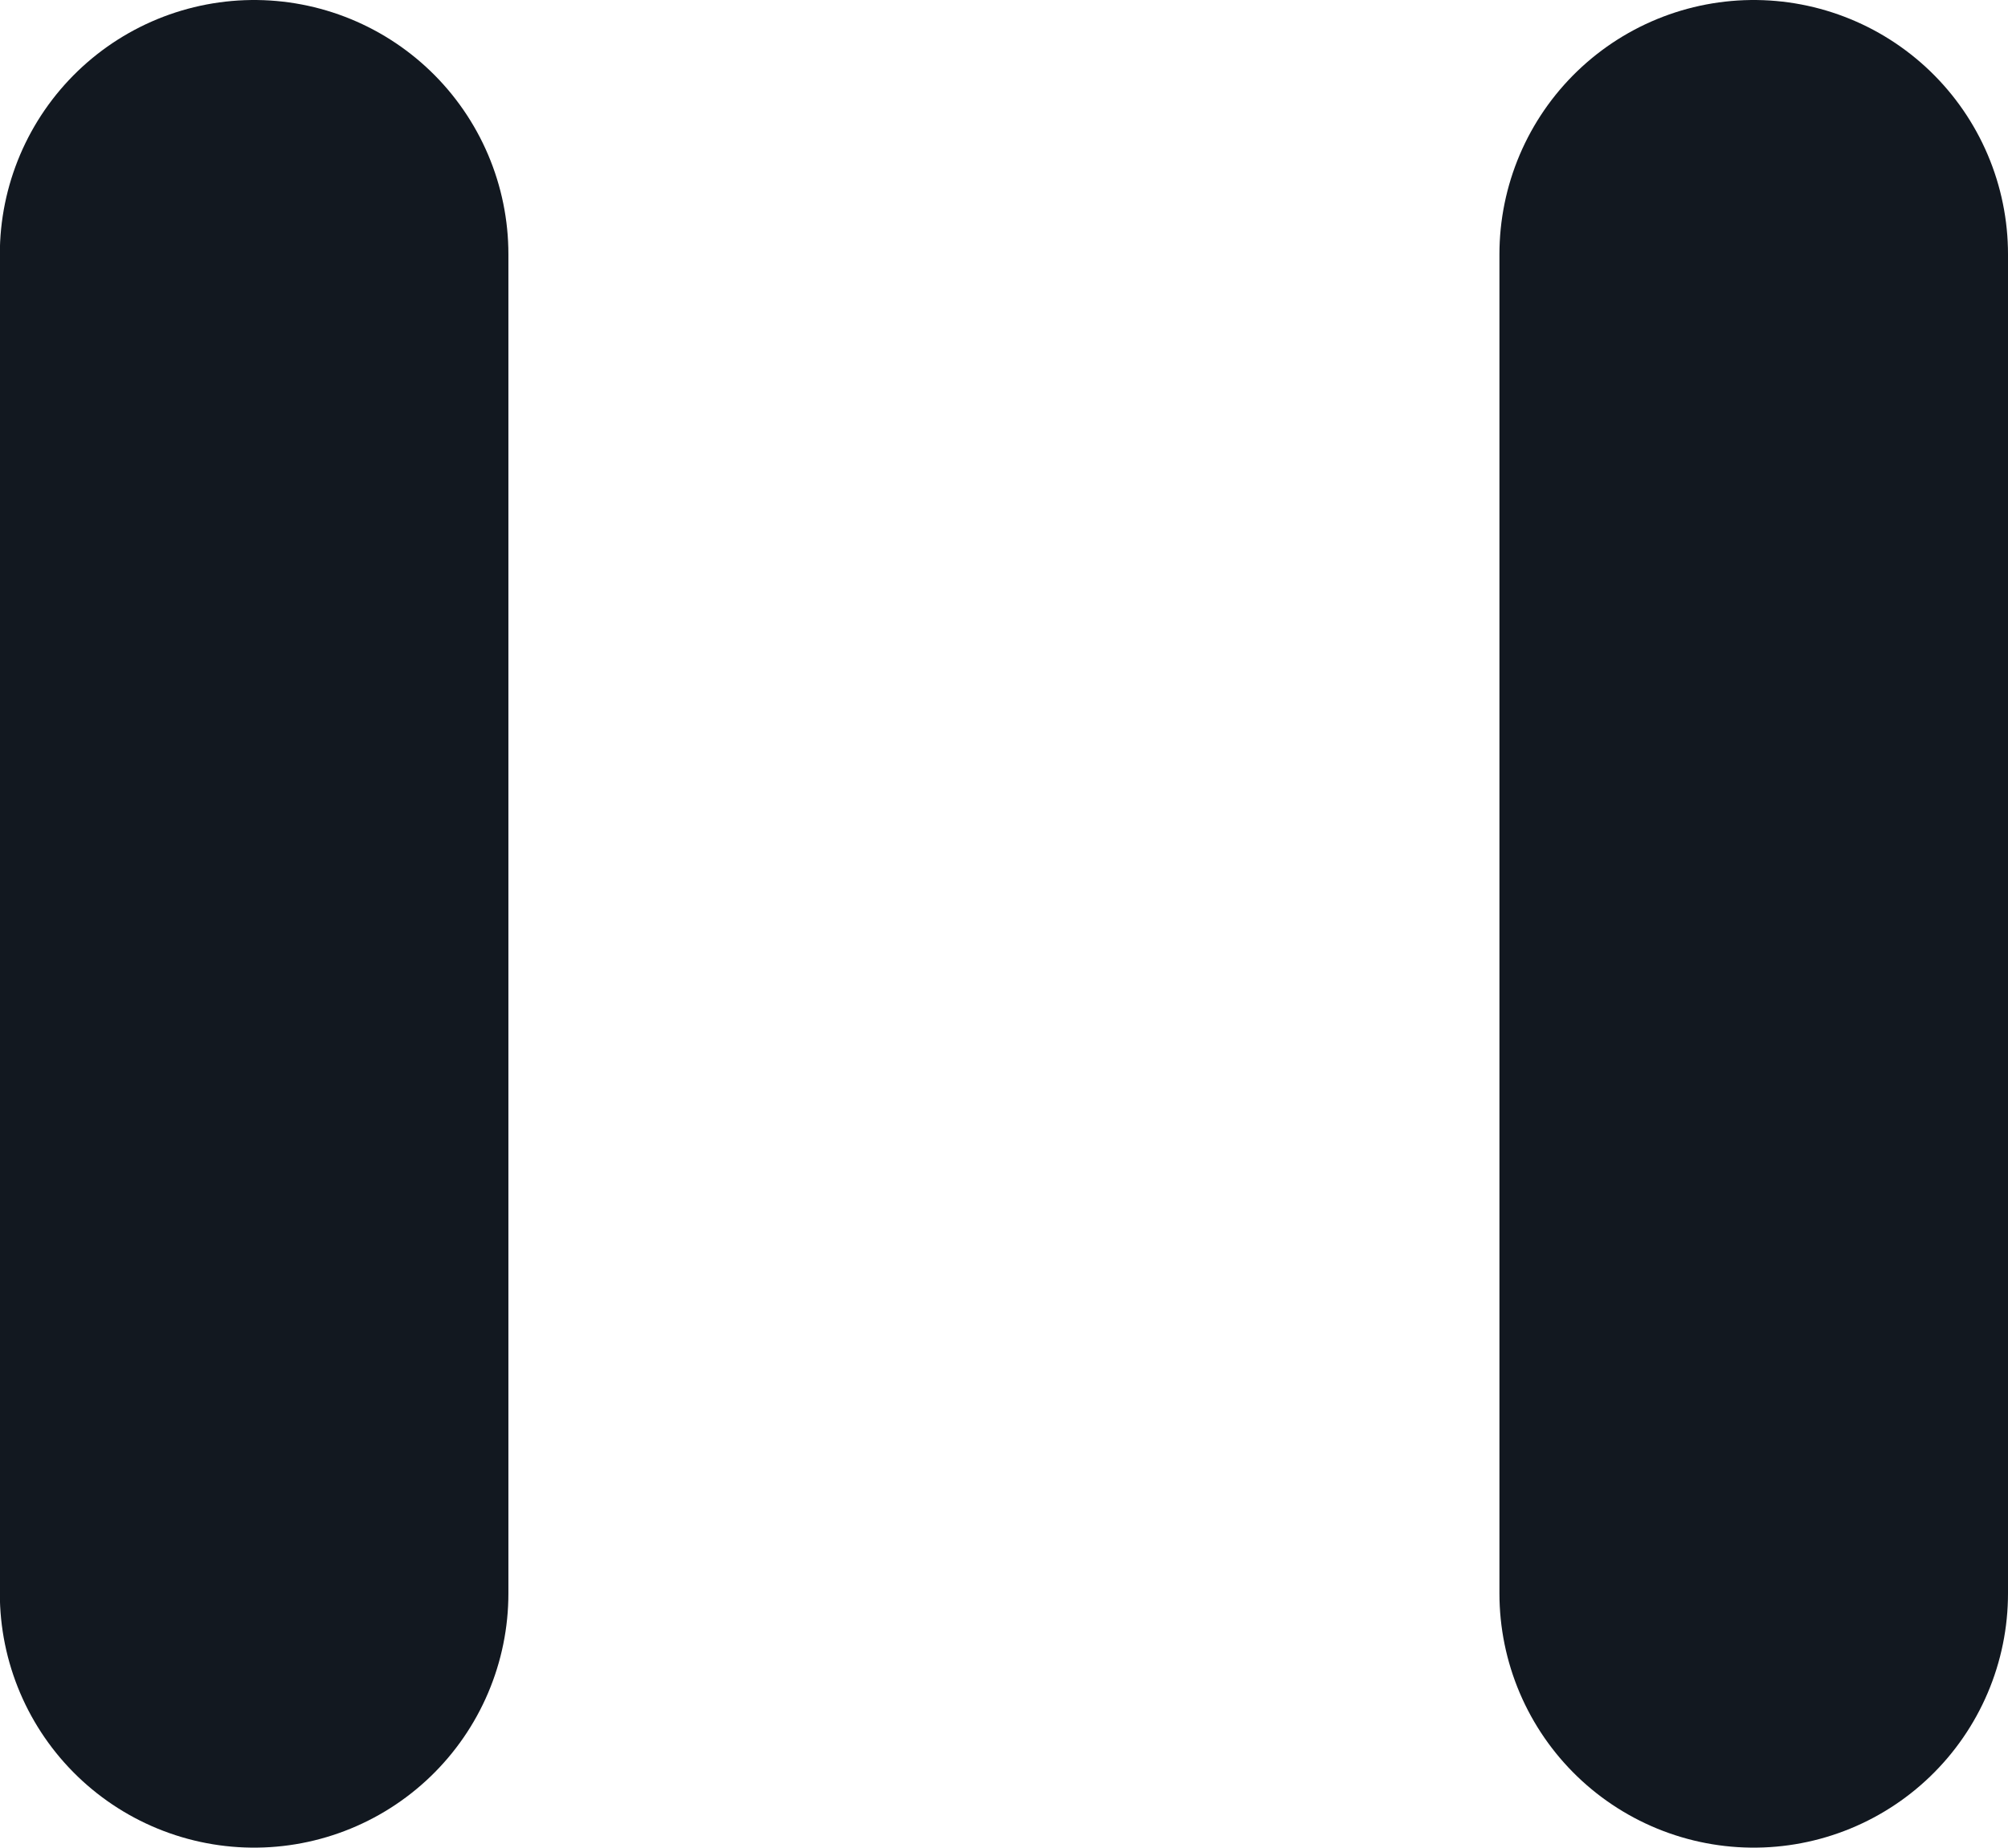
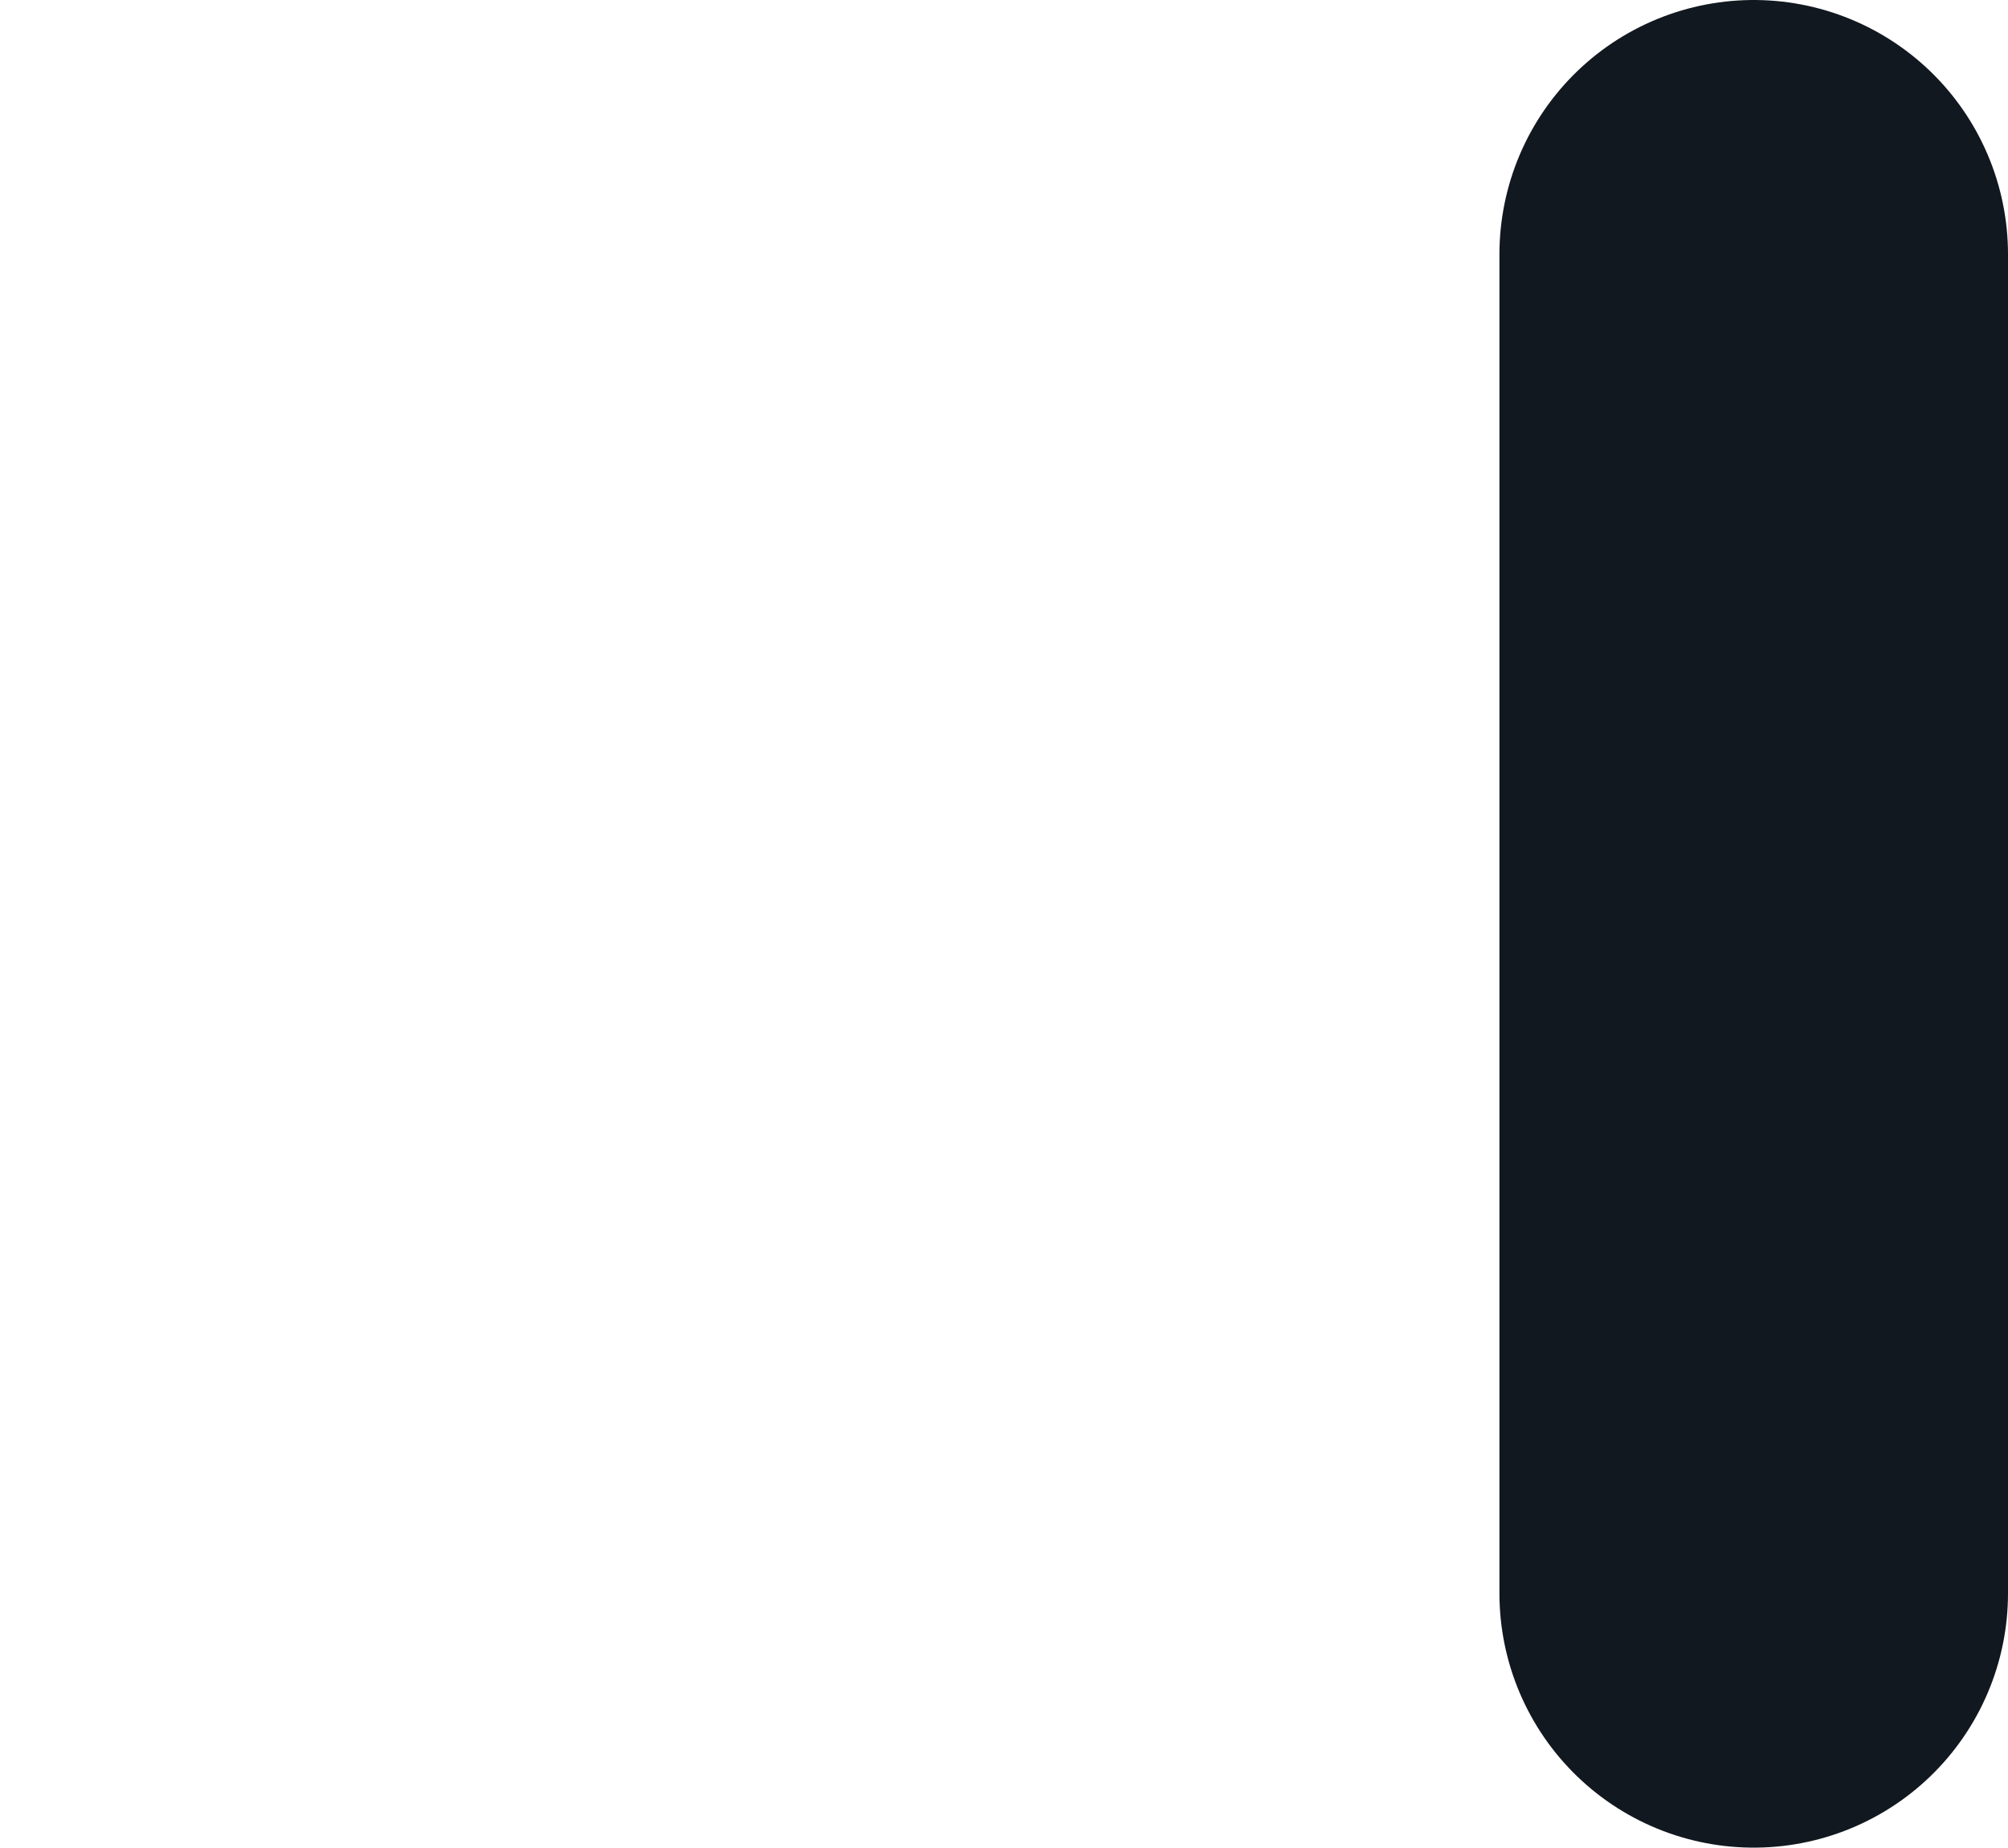
<svg xmlns="http://www.w3.org/2000/svg" width="11.845" height="10.902" viewBox="0 0 11.845 10.902">
  <g id="icon-pause" transform="translate(4933.16 2793.689)">
    <path id="Path_32599" data-name="Path 32599" d="M14,16.9V9" transform="translate(-4936.815 -2801.189)" fill="none" stroke="#121820" stroke-linecap="round" stroke-linejoin="round" stroke-width="3" />
-     <path id="Path_32600" data-name="Path 32600" d="M10,16.9V9" transform="translate(-4941.661 -2801.189)" fill="none" stroke="#121820" stroke-linecap="round" stroke-linejoin="round" stroke-width="3" />
  </g>
</svg>